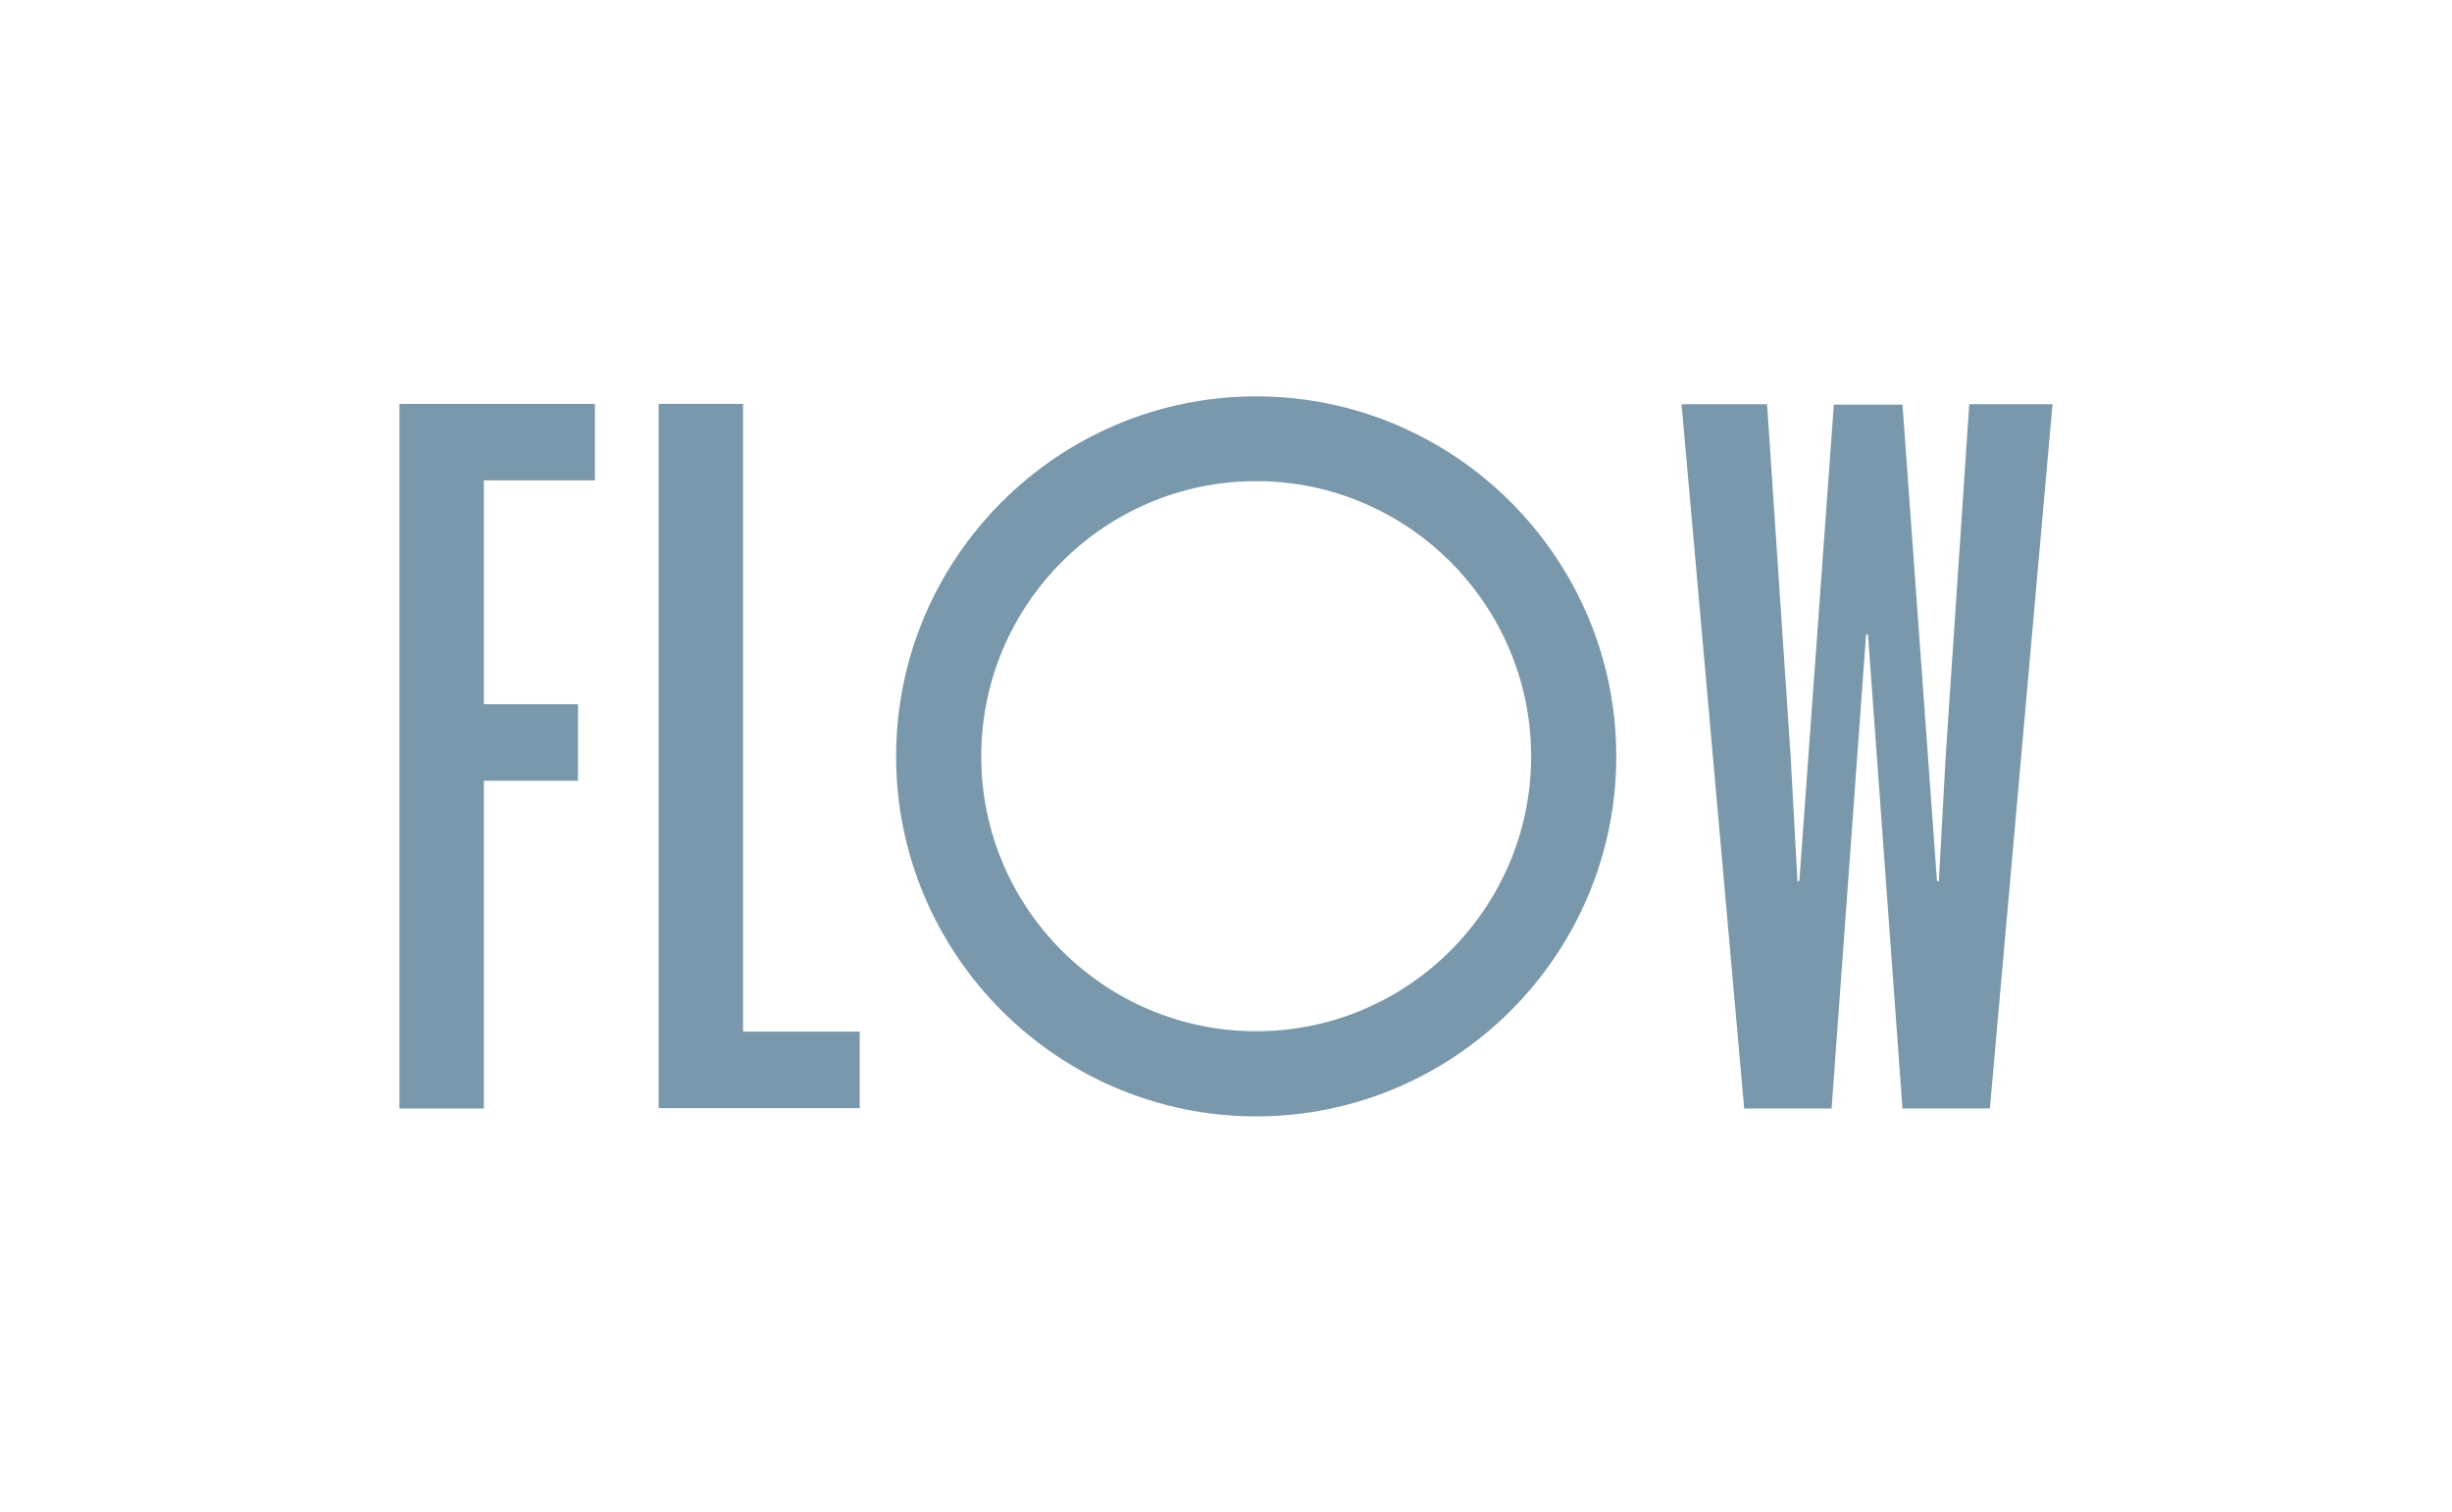
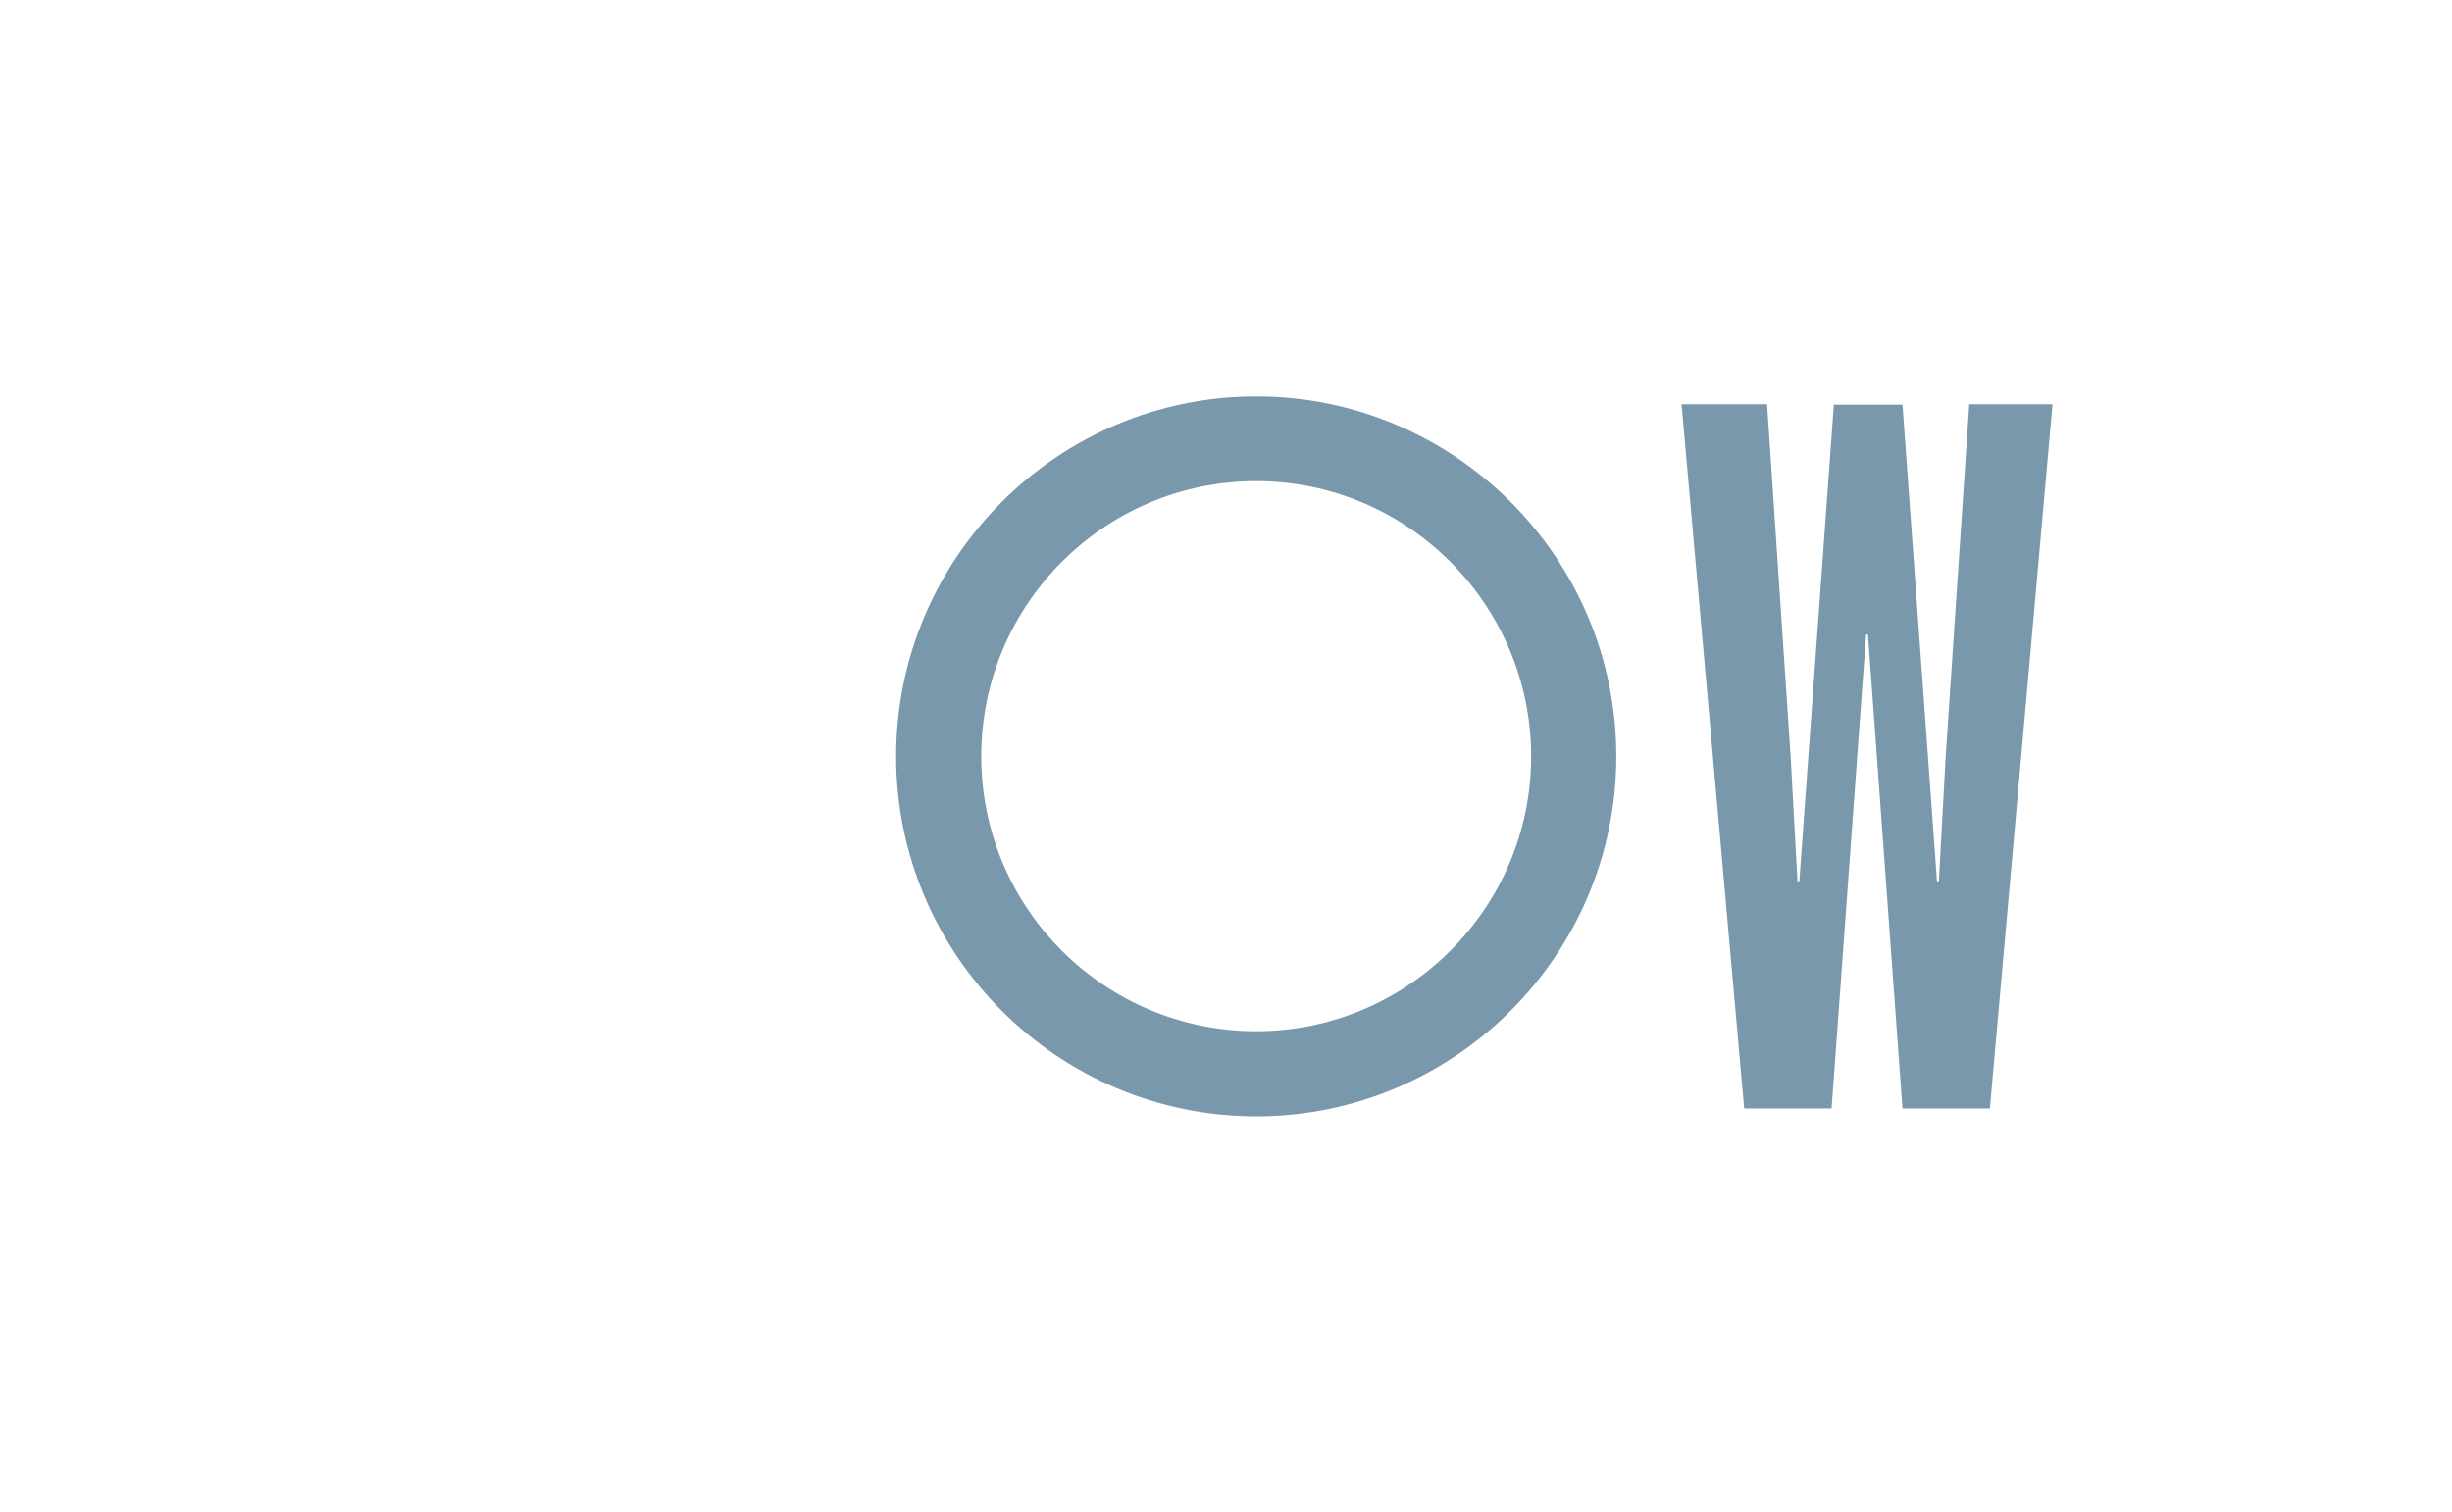
<svg xmlns="http://www.w3.org/2000/svg" data-name="Livello 1" id="Livello_1" version="1.1" viewBox="0 0 653.7 403.3">
  <defs>
    <style>
      .cls-1 {
        fill: none;
      }

      .cls-1, .cls-2 {
        stroke-width: 0px;
      }

      .cls-2 {
        fill: #7a98ab;
      }
    </style>
  </defs>
  <rect class="cls-1" height="403.3" width="653.7" />
  <g>
    <g>
-       <path class="cls-2" d="M158.6,107.7v20.4h-29.6v59.7h25.1v20.4h-25.1v87.4h-22.5V107.7h52.1Z" />
-       <path class="cls-2" d="M198.1,107.7v167.4h31.1v20.4h-53.6V107.7h22.5Z" />
      <path class="cls-2" d="M498,169.2h-.5l-9.2,126.4h-23.3l-16.7-187.8h22.8l6.3,94.2,1.8,33h.5l9.2-127.1h18.3l9.2,127.1h.5l1.8-33,6.3-94.2h22.2l-16.7,187.8h-23.3l-9.2-126.4h0Z" />
    </g>
    <path class="cls-2" d="M334.9,297.7c-52.9,0-96-43.1-96-96s43.1-96,96-96,96,43.1,96,96-43.1,96-96,96M334.9,128.3c-40.4,0-73.3,32.9-73.3,73.4s32.9,73.3,73.3,73.3,73.3-32.9,73.3-73.3-32.9-73.4-73.3-73.4" />
  </g>
</svg>